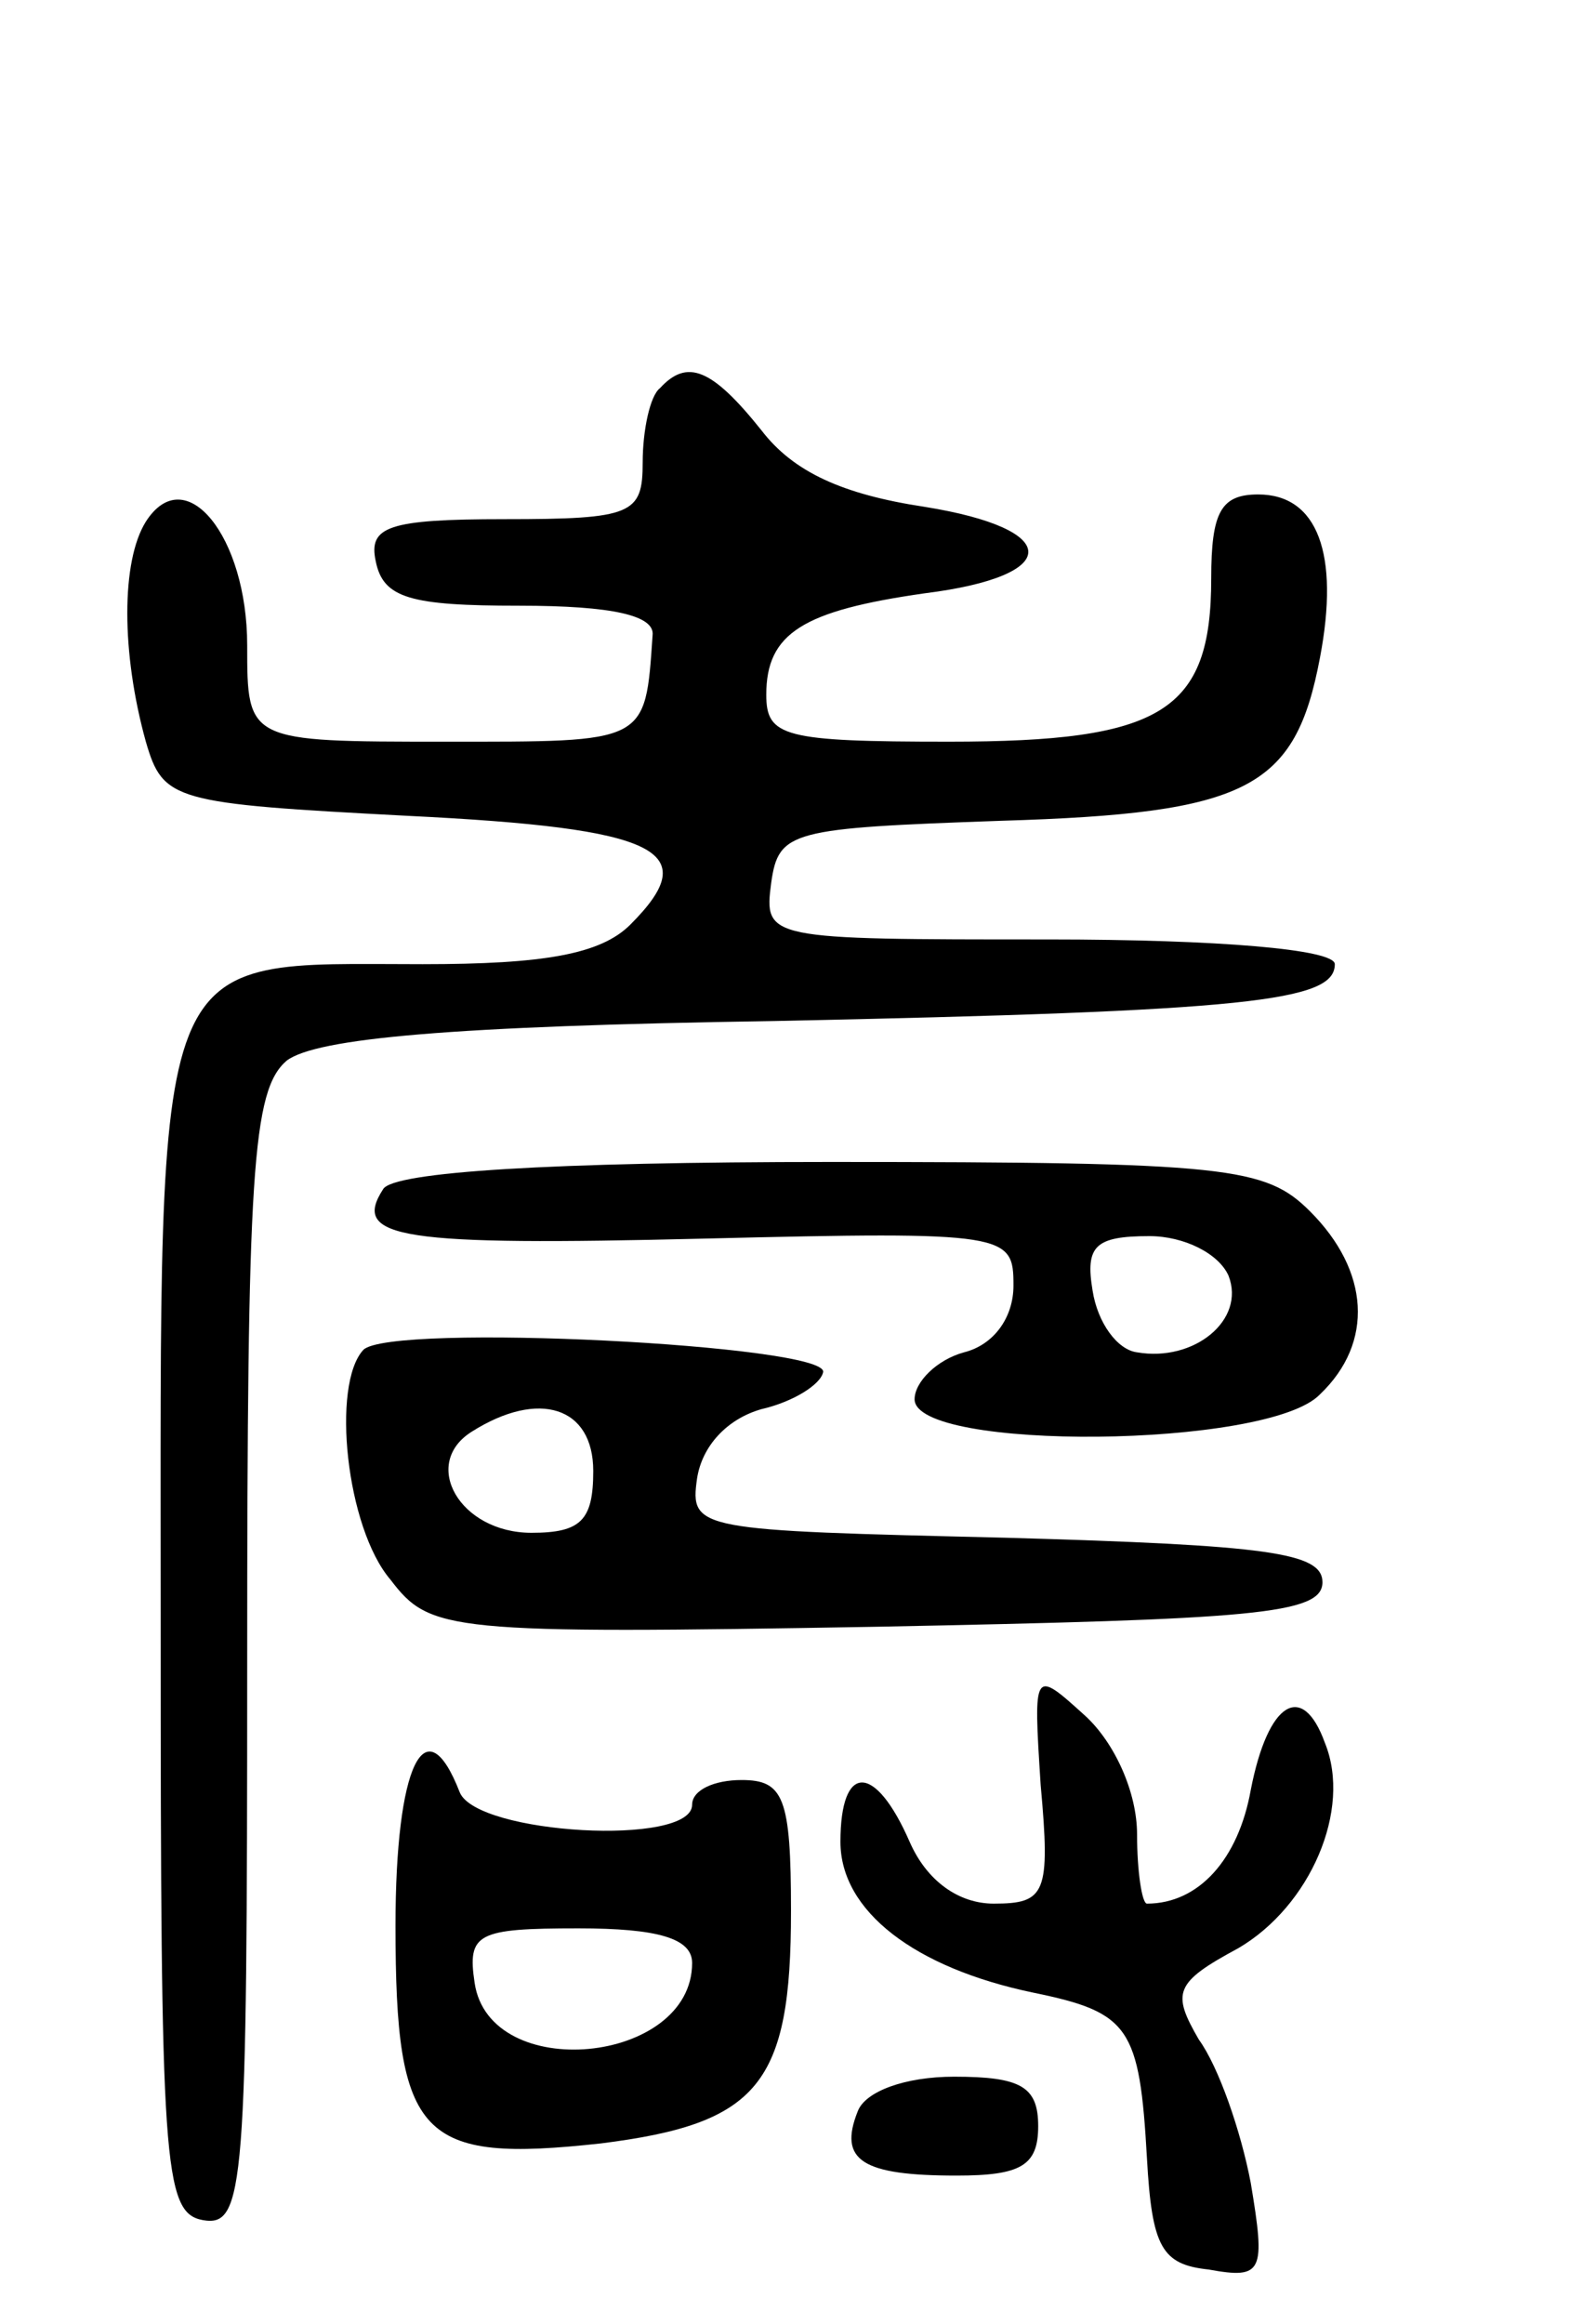
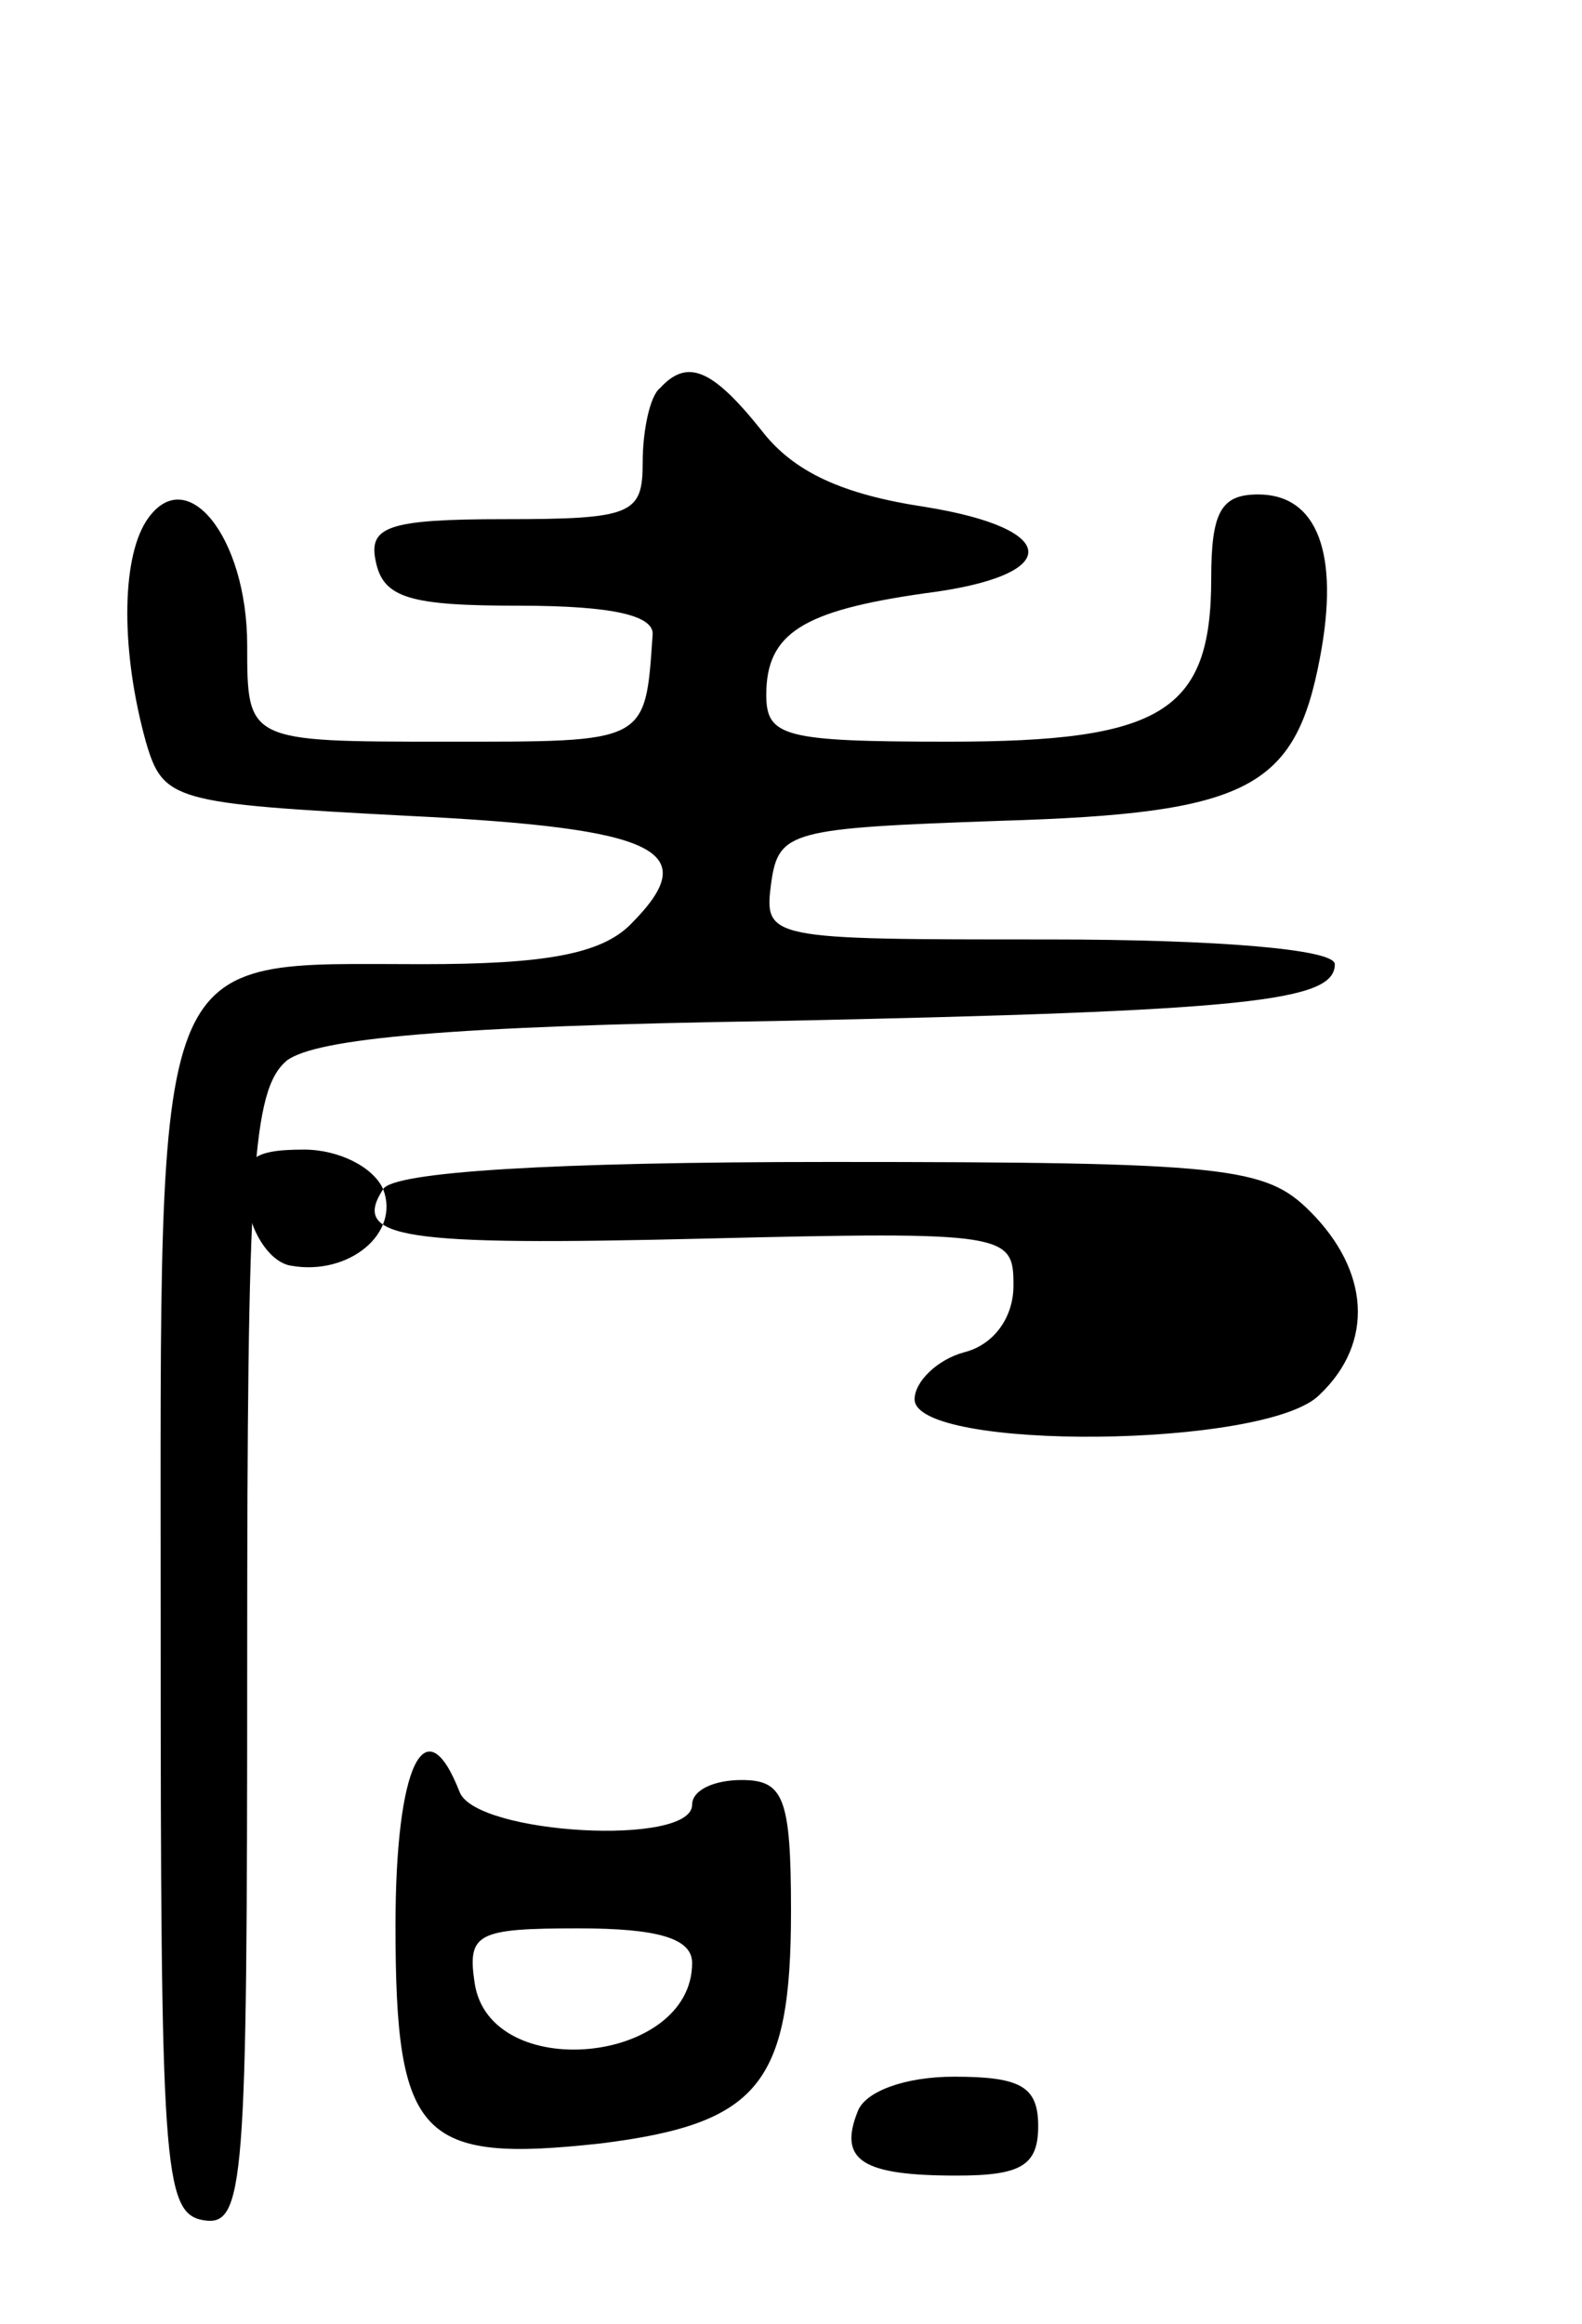
<svg xmlns="http://www.w3.org/2000/svg" version="1.0" width="64" height="94" viewBox="0 0 64 94">
  <g transform="translate(0,94) scale(0.1,-0.1)">
    <path d="M267 783 c-4 -3 -7 -17 -7 -30 0 -21 -4 -23 -56 -23 -47 0 -55 -3 -52 -17 3 -15 14 -18 58 -18 38 0 55 -4 54 -12 -3 -44 -2 -43 -84 -43 -80 0 -80 0 -80 39 0 44 -25 75 -41 50 -10 -16 -10 -53 0 -89 7 -24 11 -25 106 -30 102 -5 120 -14 90 -44 -12 -12 -35 -16 -84 -16 -111 0 -106 12 -106 -267 0 -218 1 -238 17 -241 17 -3 18 13 18 226 0 198 2 231 16 243 12 9 66 14 197 16 193 4 227 8 227 23 0 6 -47 10 -116 10 -114 0 -115 0 -112 23 3 21 8 22 93 25 100 3 119 13 129 66 8 42 -1 66 -25 66 -15 0 -19 -7 -19 -34 0 -54 -20 -66 -106 -66 -67 0 -74 2 -74 19 0 25 15 34 64 41 56 7 56 26 0 35 -33 5 -53 14 -66 31 -20 25 -30 29 -41 17z" />
-     <path d="M155 459 c-13 -20 7 -23 130 -20 123 3 125 2 125 -19 0 -13 -8 -24 -20 -27 -11 -3 -20 -12 -20 -19 0 -21 143 -20 164 2 22 21 20 50 -4 74 -18 18 -33 20 -194 20 -113 0 -177 -4 -181 -11z m342 -35 c7 -18 -14 -35 -37 -31 -8 1 -16 12 -18 25 -3 18 1 22 23 22 14 0 28 -7 32 -16z" />
-     <path d="M147 394 c-13 -14 -7 -72 11 -93 16 -21 23 -22 197 -19 152 3 180 5 180 18 0 12 -22 15 -128 18 -125 3 -128 3 -125 24 2 13 12 24 26 28 13 3 24 10 25 15 2 11 -175 20 -186 9z m93 -49 c0 -20 -5 -25 -25 -25 -29 0 -45 28 -24 41 27 17 49 10 49 -16z" />
-     <path d="M421 218 c4 -44 2 -48 -19 -48 -14 0 -27 9 -34 25 -14 32 -28 32 -28 0 0 -28 30 -51 78 -61 39 -8 43 -14 46 -67 2 -36 6 -43 25 -45 22 -4 23 -1 17 35 -4 21 -13 47 -21 58 -11 19 -10 23 16 37 29 17 46 56 35 83 -9 25 -23 17 -30 -19 -5 -28 -21 -46 -42 -46 -2 0 -4 13 -4 28 0 17 -9 37 -21 48 -21 19 -21 19 -18 -28z" />
+     <path d="M155 459 c-13 -20 7 -23 130 -20 123 3 125 2 125 -19 0 -13 -8 -24 -20 -27 -11 -3 -20 -12 -20 -19 0 -21 143 -20 164 2 22 21 20 50 -4 74 -18 18 -33 20 -194 20 -113 0 -177 -4 -181 -11z c7 -18 -14 -35 -37 -31 -8 1 -16 12 -18 25 -3 18 1 22 23 22 14 0 28 -7 32 -16z" />
    <path d="M160 161 c0 -86 10 -96 83 -88 64 8 77 24 77 94 0 46 -3 53 -20 53 -11 0 -20 -4 -20 -10 0 -17 -87 -12 -94 5 -14 36 -26 11 -26 -54z m120 -15 c0 -41 -82 -49 -88 -8 -3 20 1 22 42 22 32 0 46 -4 46 -14z" />
    <path d="M347 86 c-8 -20 2 -26 40 -26 26 0 33 4 33 20 0 16 -7 20 -34 20 -20 0 -36 -6 -39 -14z" />
  </g>
</svg>